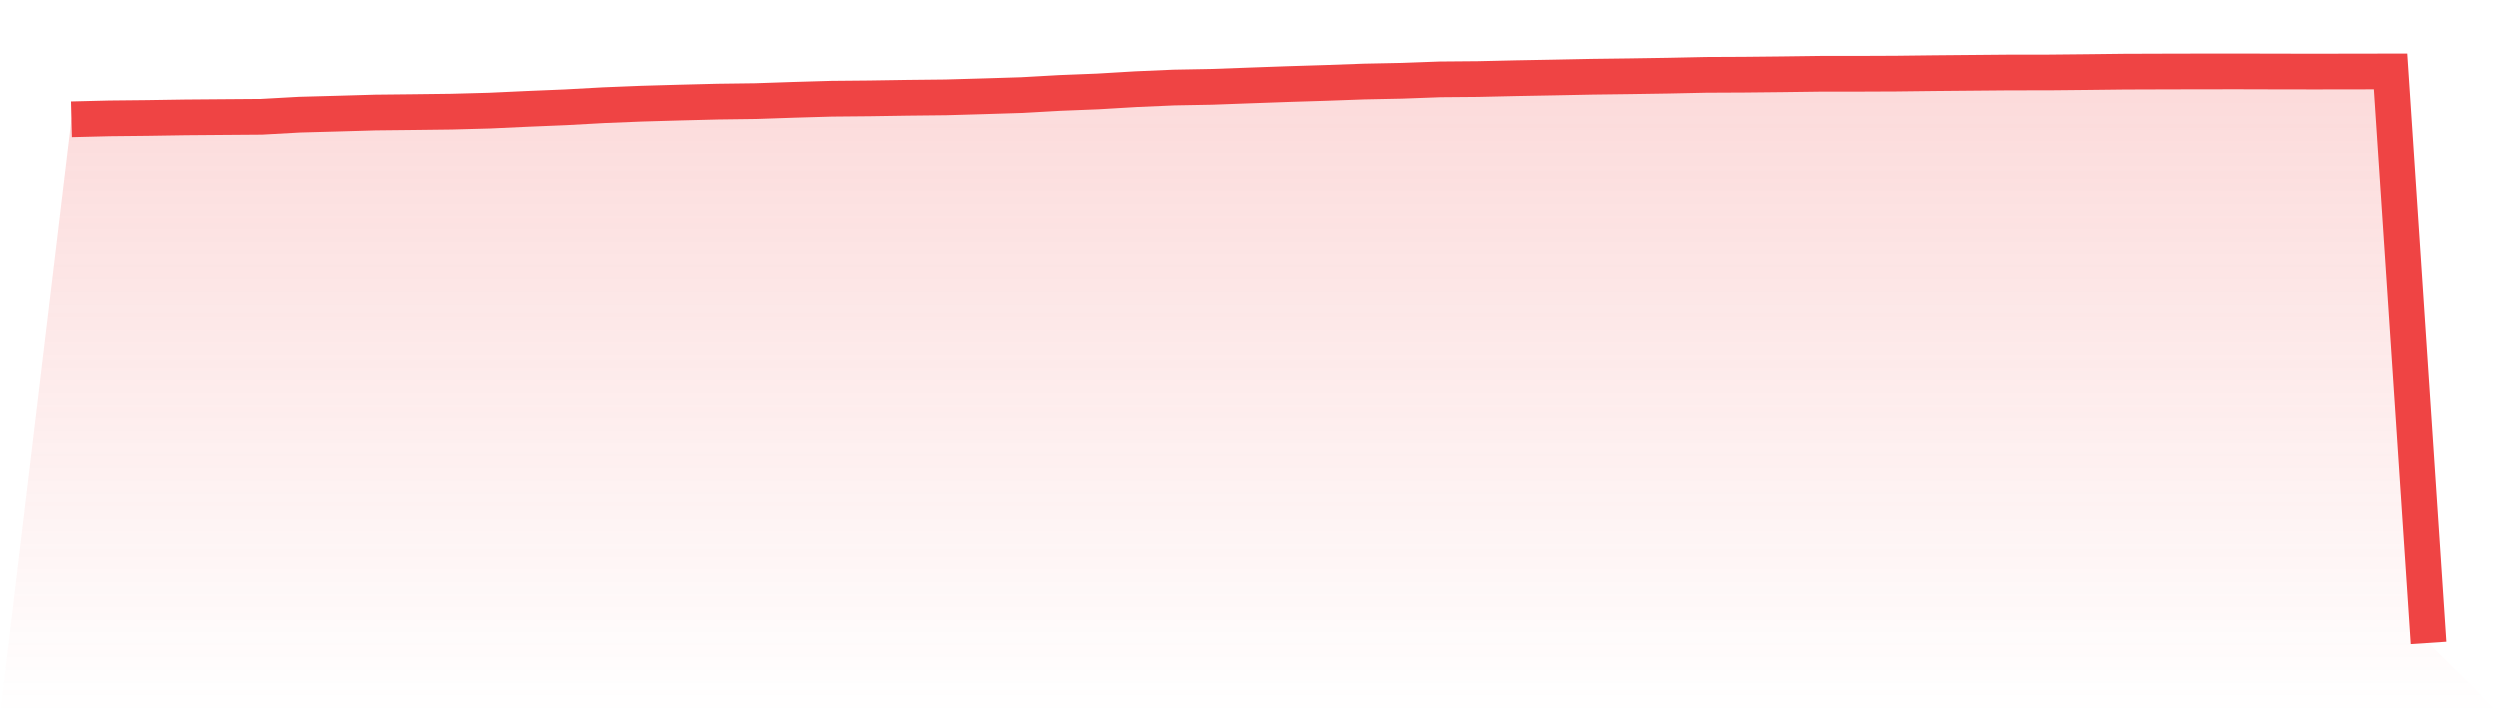
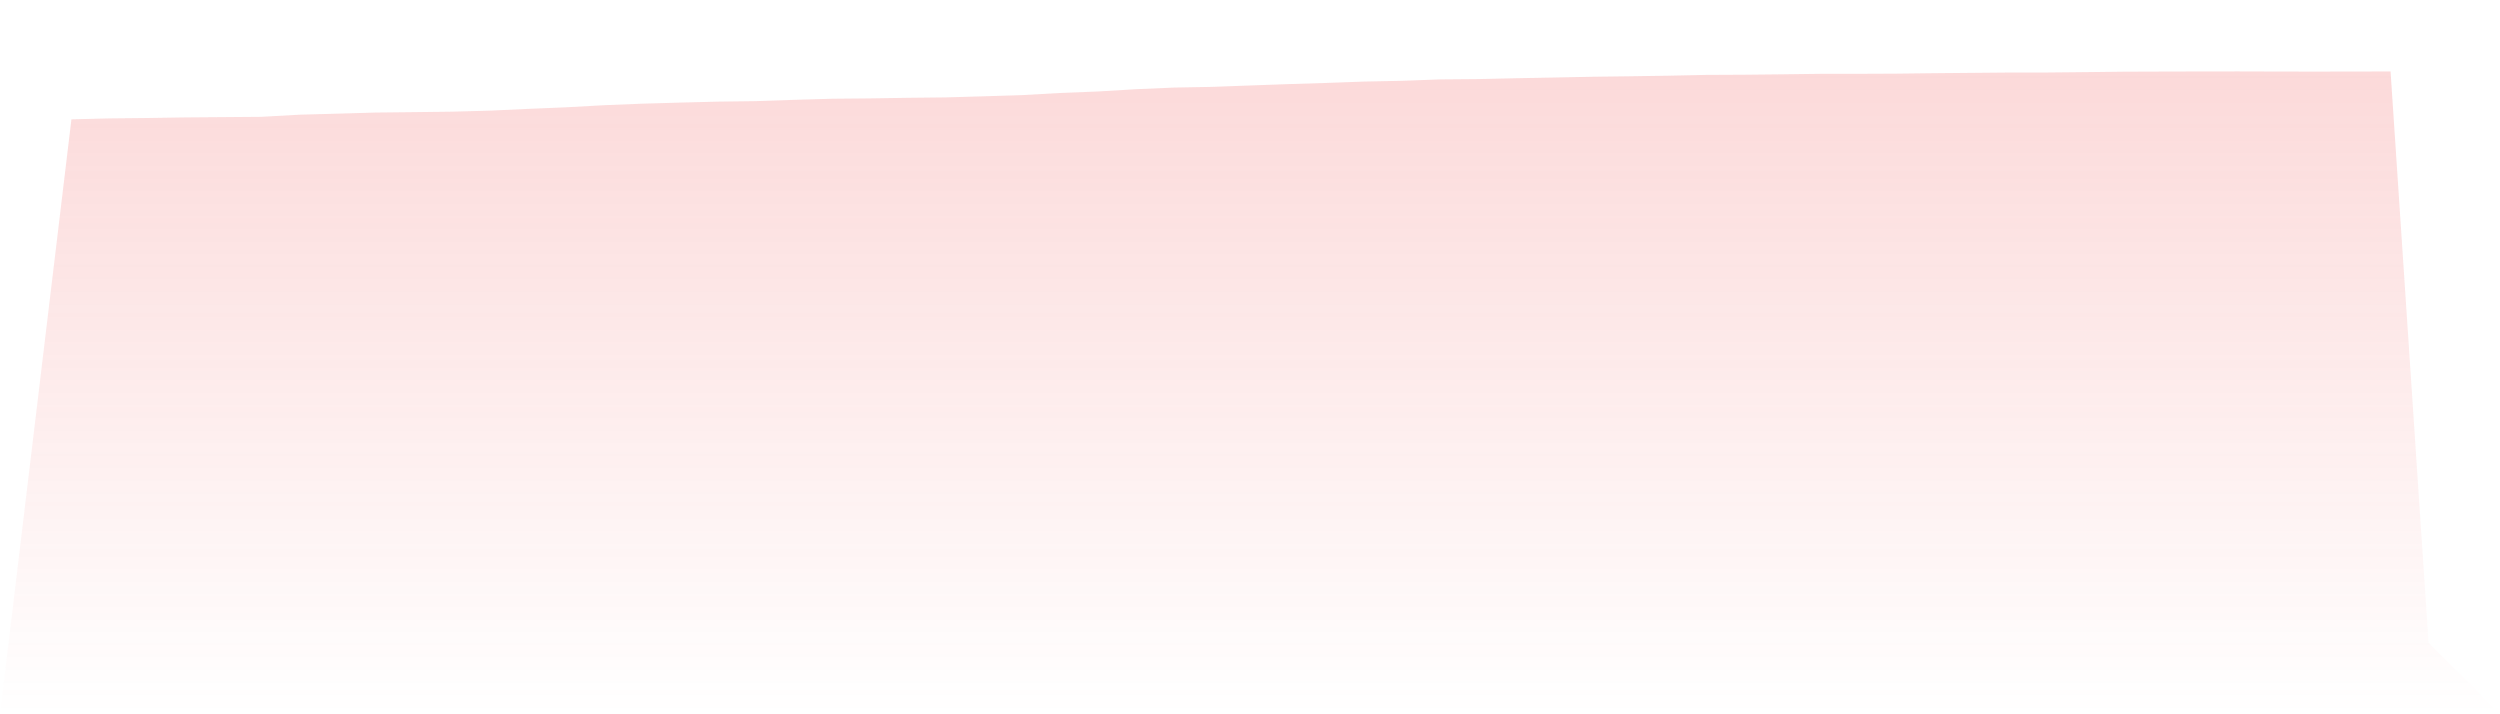
<svg xmlns="http://www.w3.org/2000/svg" viewBox="0 0 140 40">
  <defs>
    <linearGradient id="gradient" x1="0" x2="0" y1="0" y2="1">
      <stop offset="0%" stop-color="#ef4444" stop-opacity="0.2" />
      <stop offset="100%" stop-color="#ef4444" stop-opacity="0" />
    </linearGradient>
  </defs>
-   <path d="M4,6.683 L4,6.683 L6.129,6.63 L8.258,6.608 L10.387,6.575 L12.516,6.558 L14.645,6.542 L16.774,6.423 L18.903,6.365 L21.032,6.303 L23.161,6.28 L25.29,6.254 L27.419,6.197 L29.548,6.098 L31.677,6.01 L33.806,5.893 L35.935,5.807 L38.065,5.746 L40.194,5.692 L42.323,5.664 L44.452,5.592 L46.581,5.53 L48.71,5.51 L50.839,5.477 L52.968,5.454 L55.097,5.393 L57.226,5.327 L59.355,5.207 L61.484,5.123 L63.613,4.996 L65.742,4.904 L67.871,4.865 L70,4.787 L72.129,4.711 L74.258,4.645 L76.387,4.568 L78.516,4.525 L80.645,4.447 L82.774,4.429 L84.903,4.381 L87.032,4.342 L89.161,4.299 L91.29,4.272 L93.419,4.239 L95.548,4.194 L97.677,4.184 L99.806,4.162 L101.935,4.134 L104.065,4.133 L106.194,4.124 L108.323,4.099 L110.452,4.08 L112.581,4.061 L114.71,4.06 L116.839,4.039 L118.968,4.014 L121.097,4.007 L123.226,4.002 L125.355,4 L127.484,4.006 L129.613,4.009 L131.742,4.006 L133.871,4.002 L136,36 L140,40 L0,40 z" fill="url(#gradient)" />
-   <path d="M4,6.683 L4,6.683 L6.129,6.63 L8.258,6.608 L10.387,6.575 L12.516,6.558 L14.645,6.542 L16.774,6.423 L18.903,6.365 L21.032,6.303 L23.161,6.28 L25.29,6.254 L27.419,6.197 L29.548,6.098 L31.677,6.01 L33.806,5.893 L35.935,5.807 L38.065,5.746 L40.194,5.692 L42.323,5.664 L44.452,5.592 L46.581,5.53 L48.71,5.51 L50.839,5.477 L52.968,5.454 L55.097,5.393 L57.226,5.327 L59.355,5.207 L61.484,5.123 L63.613,4.996 L65.742,4.904 L67.871,4.865 L70,4.787 L72.129,4.711 L74.258,4.645 L76.387,4.568 L78.516,4.525 L80.645,4.447 L82.774,4.429 L84.903,4.381 L87.032,4.342 L89.161,4.299 L91.29,4.272 L93.419,4.239 L95.548,4.194 L97.677,4.184 L99.806,4.162 L101.935,4.134 L104.065,4.133 L106.194,4.124 L108.323,4.099 L110.452,4.08 L112.581,4.061 L114.71,4.06 L116.839,4.039 L118.968,4.014 L121.097,4.007 L123.226,4.002 L125.355,4 L127.484,4.006 L129.613,4.009 L131.742,4.006 L133.871,4.002 L136,36" fill="none" stroke="#ef4444" stroke-width="2" />
+   <path d="M4,6.683 L4,6.683 L6.129,6.63 L8.258,6.608 L10.387,6.575 L14.645,6.542 L16.774,6.423 L18.903,6.365 L21.032,6.303 L23.161,6.28 L25.29,6.254 L27.419,6.197 L29.548,6.098 L31.677,6.01 L33.806,5.893 L35.935,5.807 L38.065,5.746 L40.194,5.692 L42.323,5.664 L44.452,5.592 L46.581,5.53 L48.71,5.51 L50.839,5.477 L52.968,5.454 L55.097,5.393 L57.226,5.327 L59.355,5.207 L61.484,5.123 L63.613,4.996 L65.742,4.904 L67.871,4.865 L70,4.787 L72.129,4.711 L74.258,4.645 L76.387,4.568 L78.516,4.525 L80.645,4.447 L82.774,4.429 L84.903,4.381 L87.032,4.342 L89.161,4.299 L91.29,4.272 L93.419,4.239 L95.548,4.194 L97.677,4.184 L99.806,4.162 L101.935,4.134 L104.065,4.133 L106.194,4.124 L108.323,4.099 L110.452,4.08 L112.581,4.061 L114.71,4.06 L116.839,4.039 L118.968,4.014 L121.097,4.007 L123.226,4.002 L125.355,4 L127.484,4.006 L129.613,4.009 L131.742,4.006 L133.871,4.002 L136,36 L140,40 L0,40 z" fill="url(#gradient)" />
</svg>